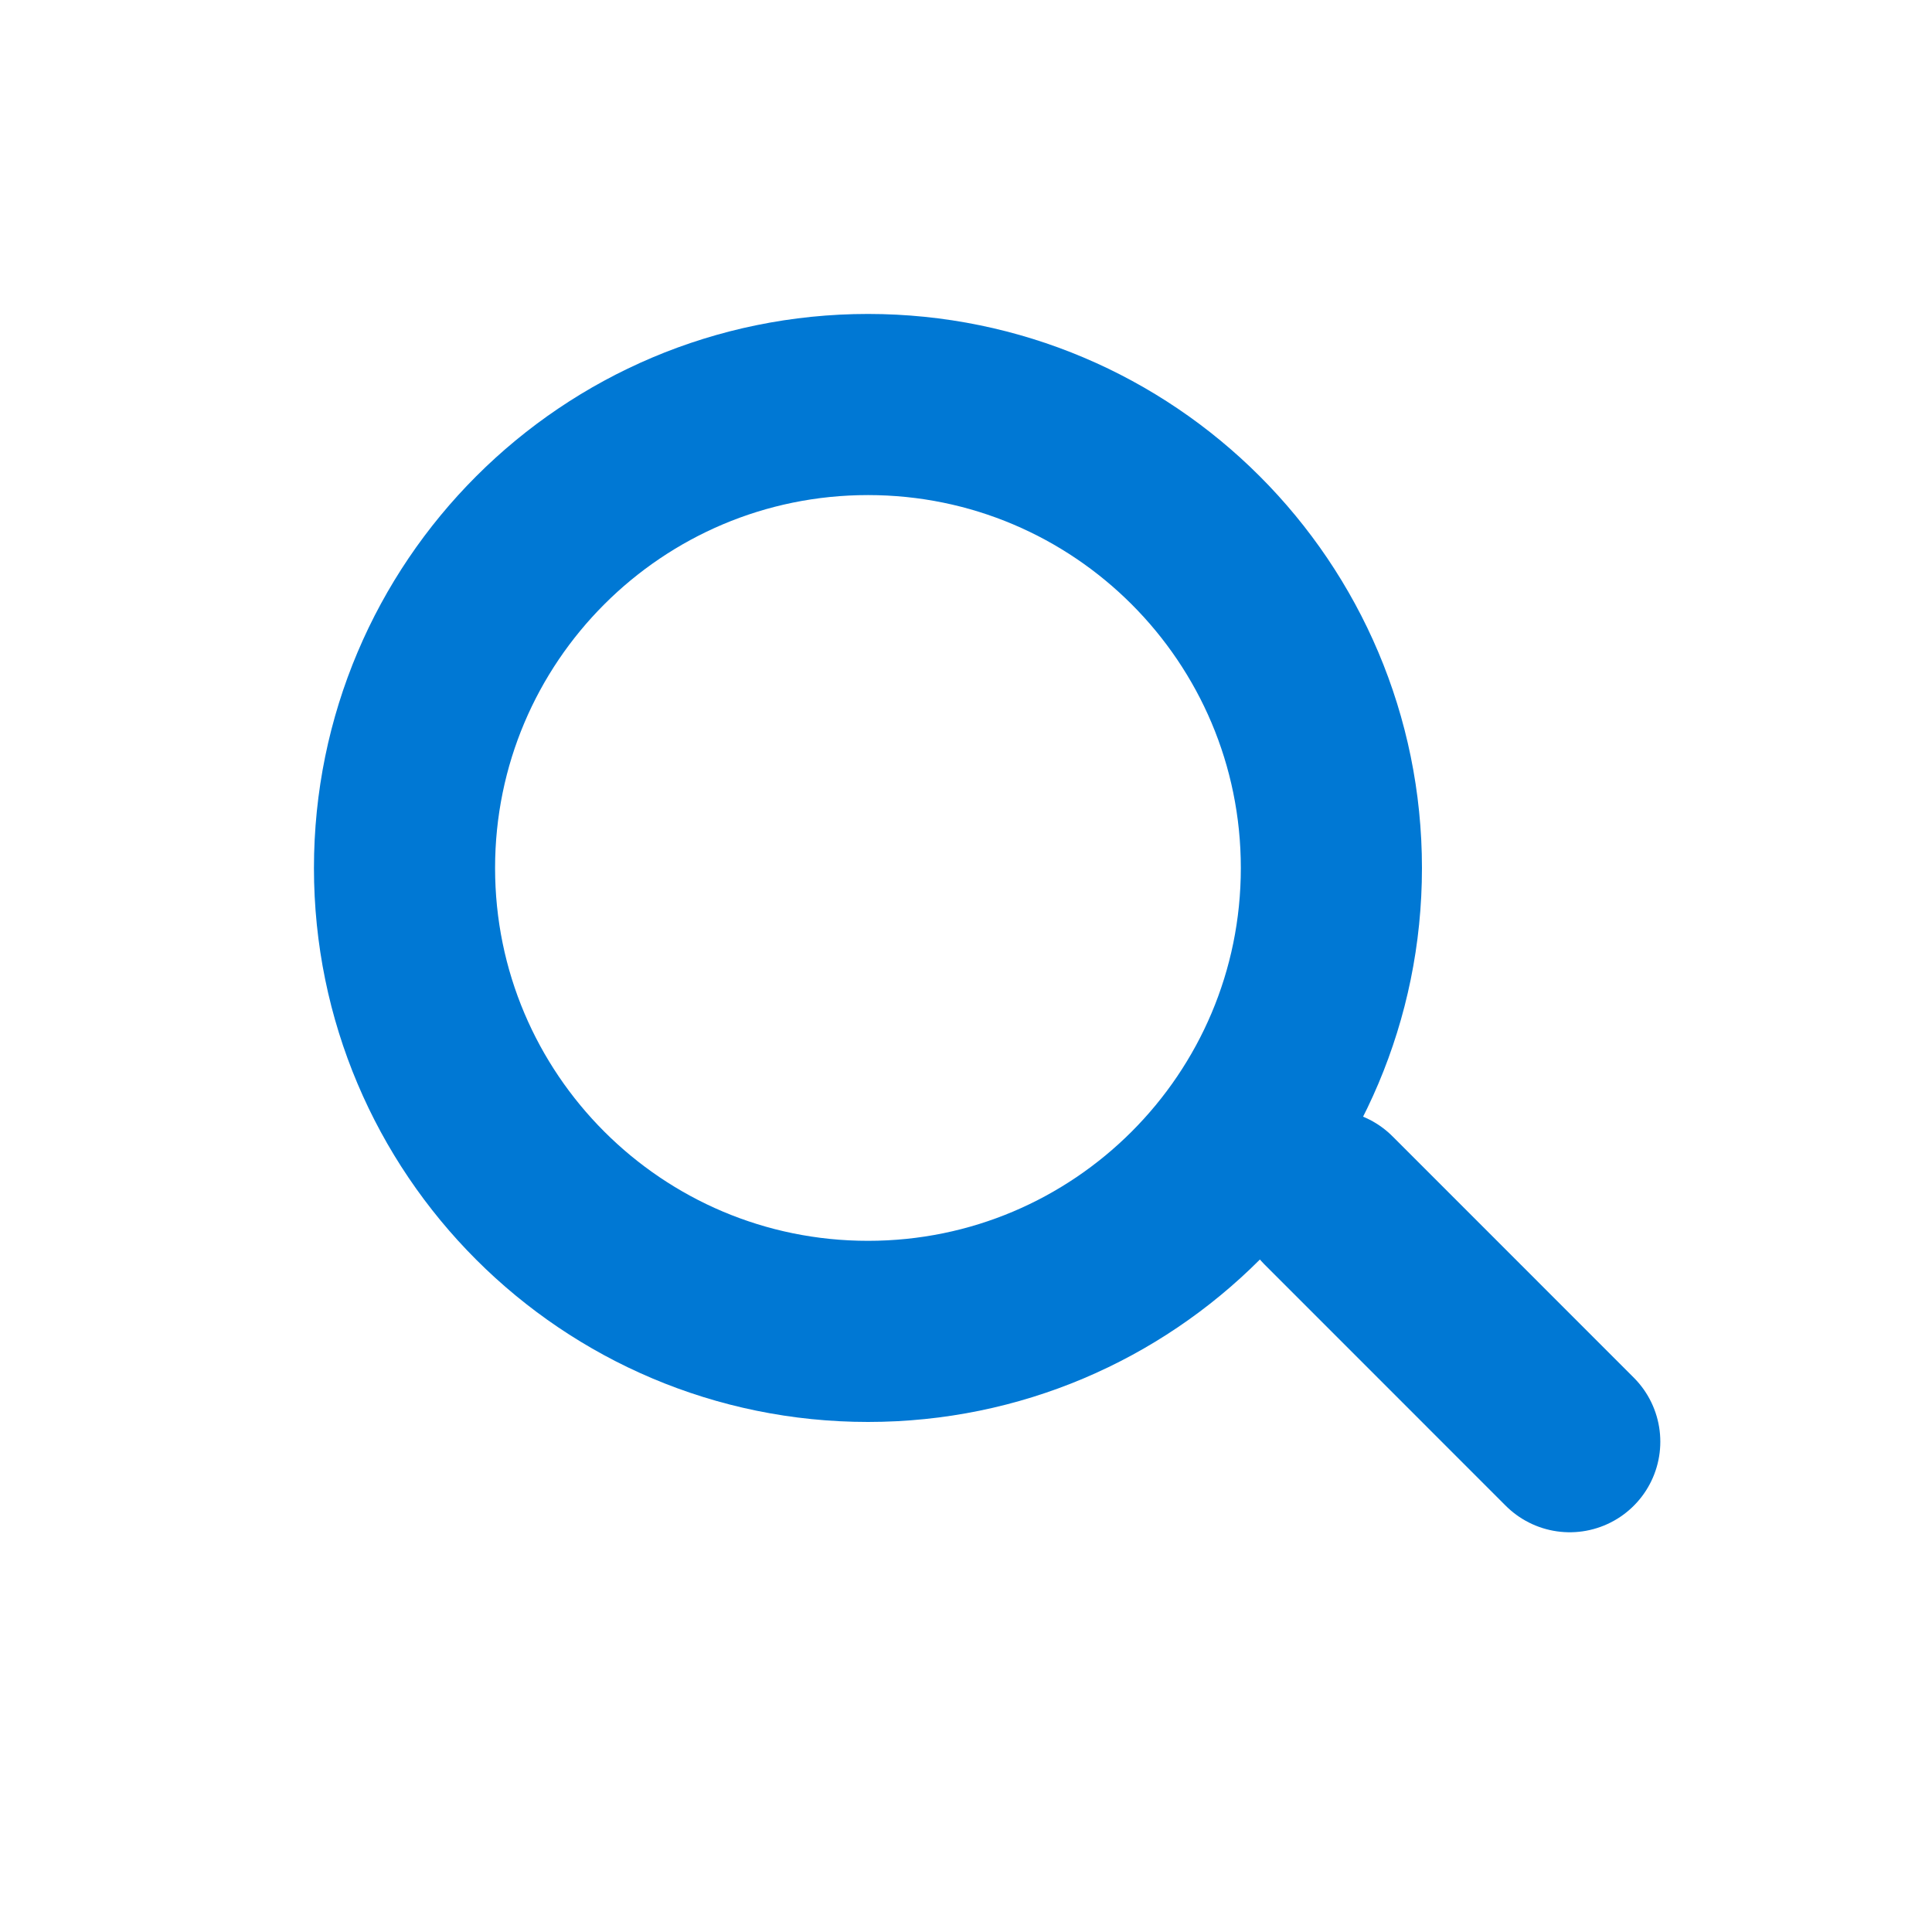
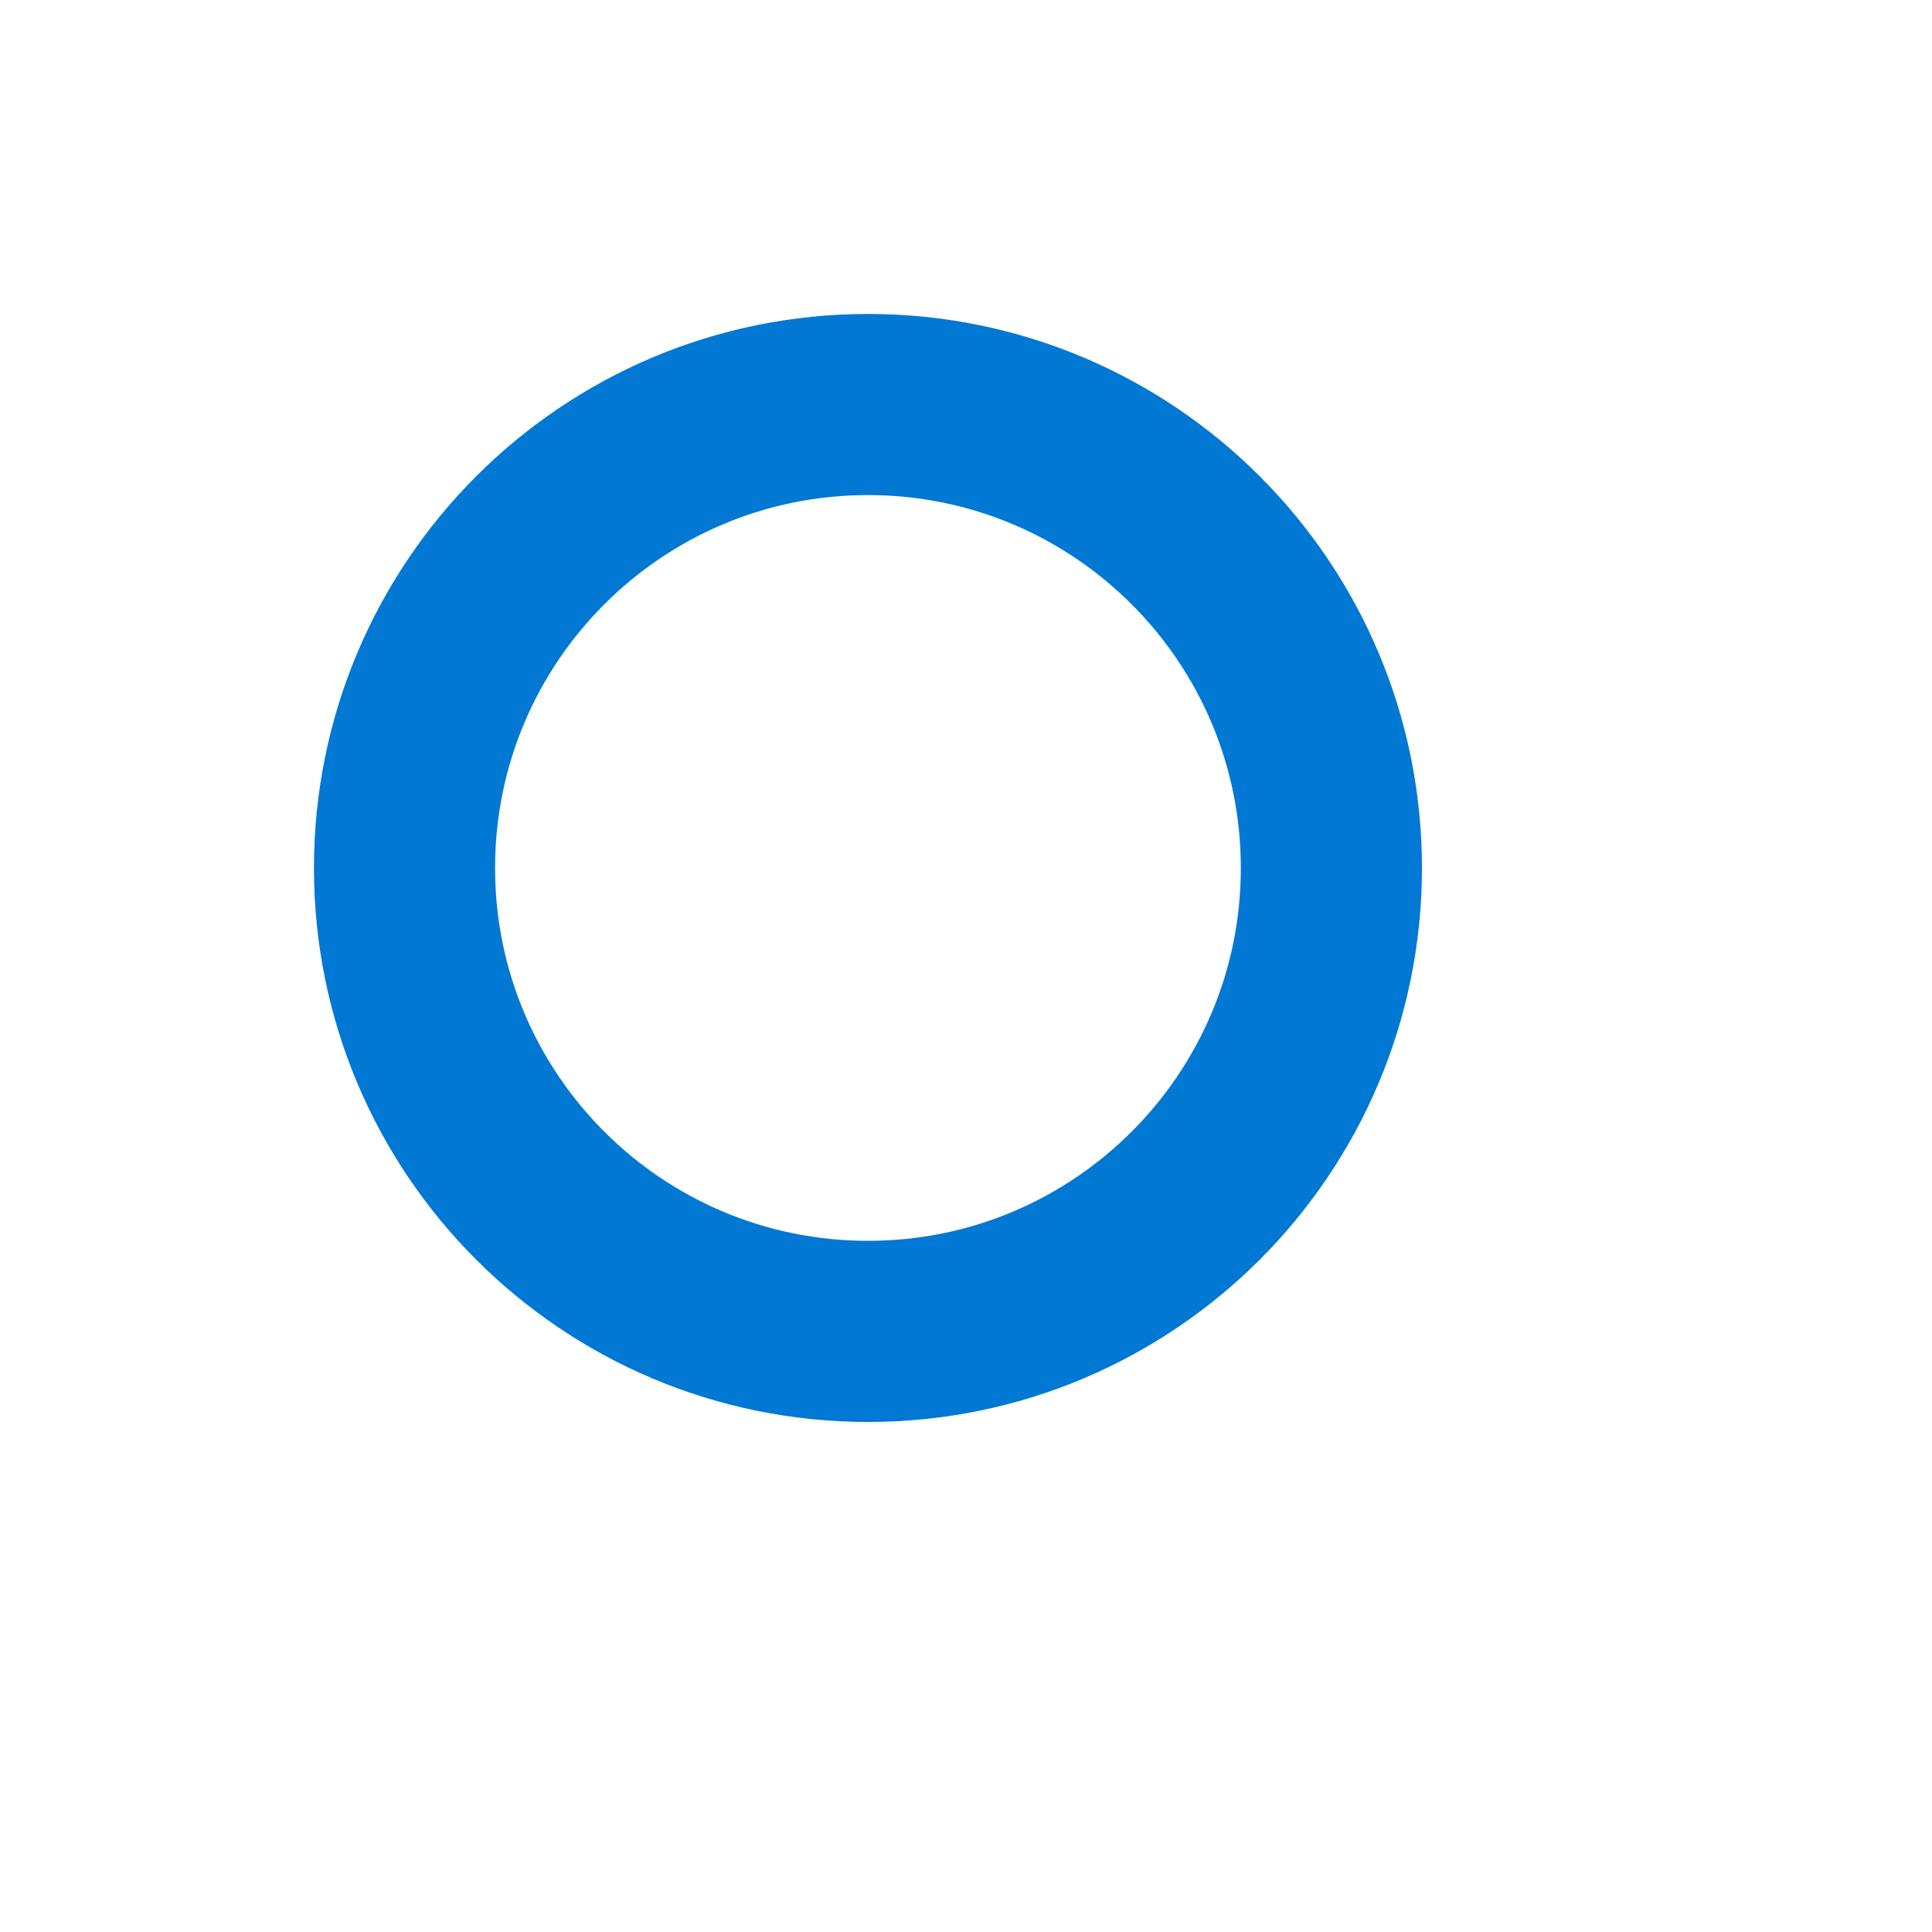
<svg xmlns="http://www.w3.org/2000/svg" width="32" height="32" viewBox="0 0 32 32" fill="none">
  <path d="M14.377 6.7C18.616 6.7 22.052 10.137 22.052 14.377C22.052 18.616 18.616 22.052 14.377 22.052C10.137 22.052 6.7 18.616 6.7 14.377C6.7 10.137 10.137 6.7 14.377 6.7Z" stroke="#0078D4" stroke-width="3" />
-   <line x1="22.004" y1="19.882" x2="26" y2="23.879" stroke="#0078D4" stroke-width="3" stroke-linecap="round" />
</svg>